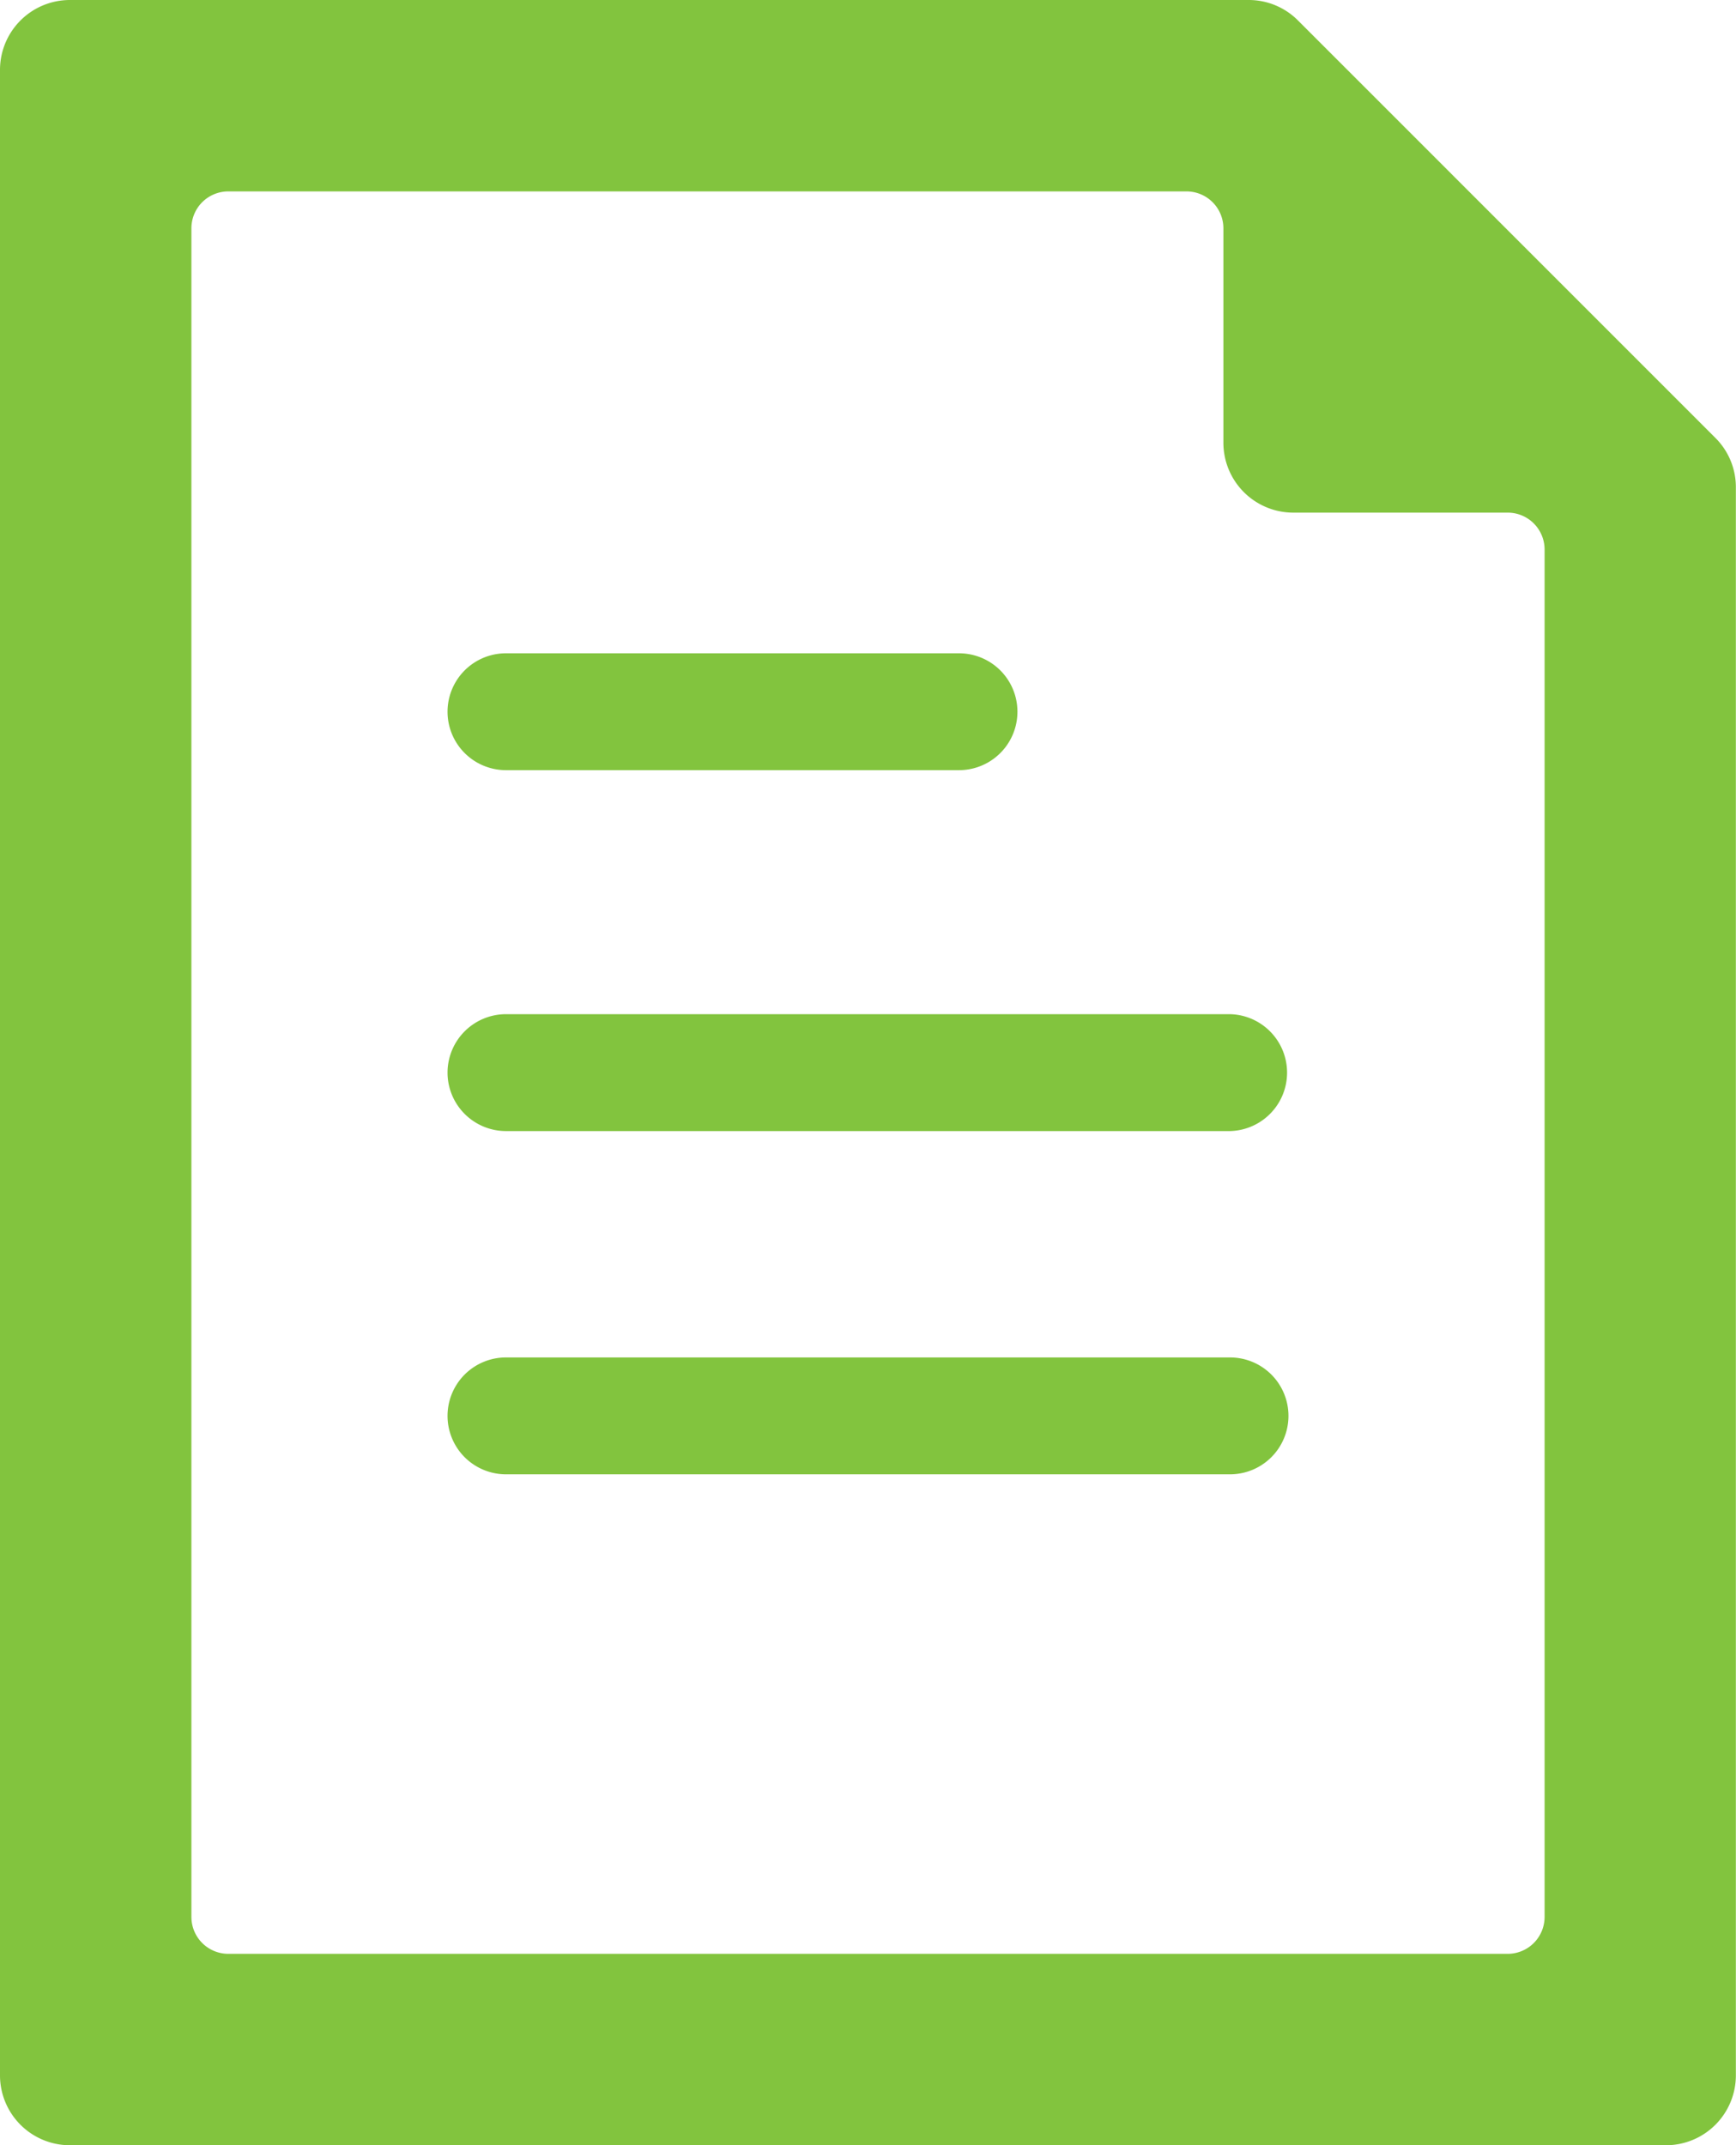
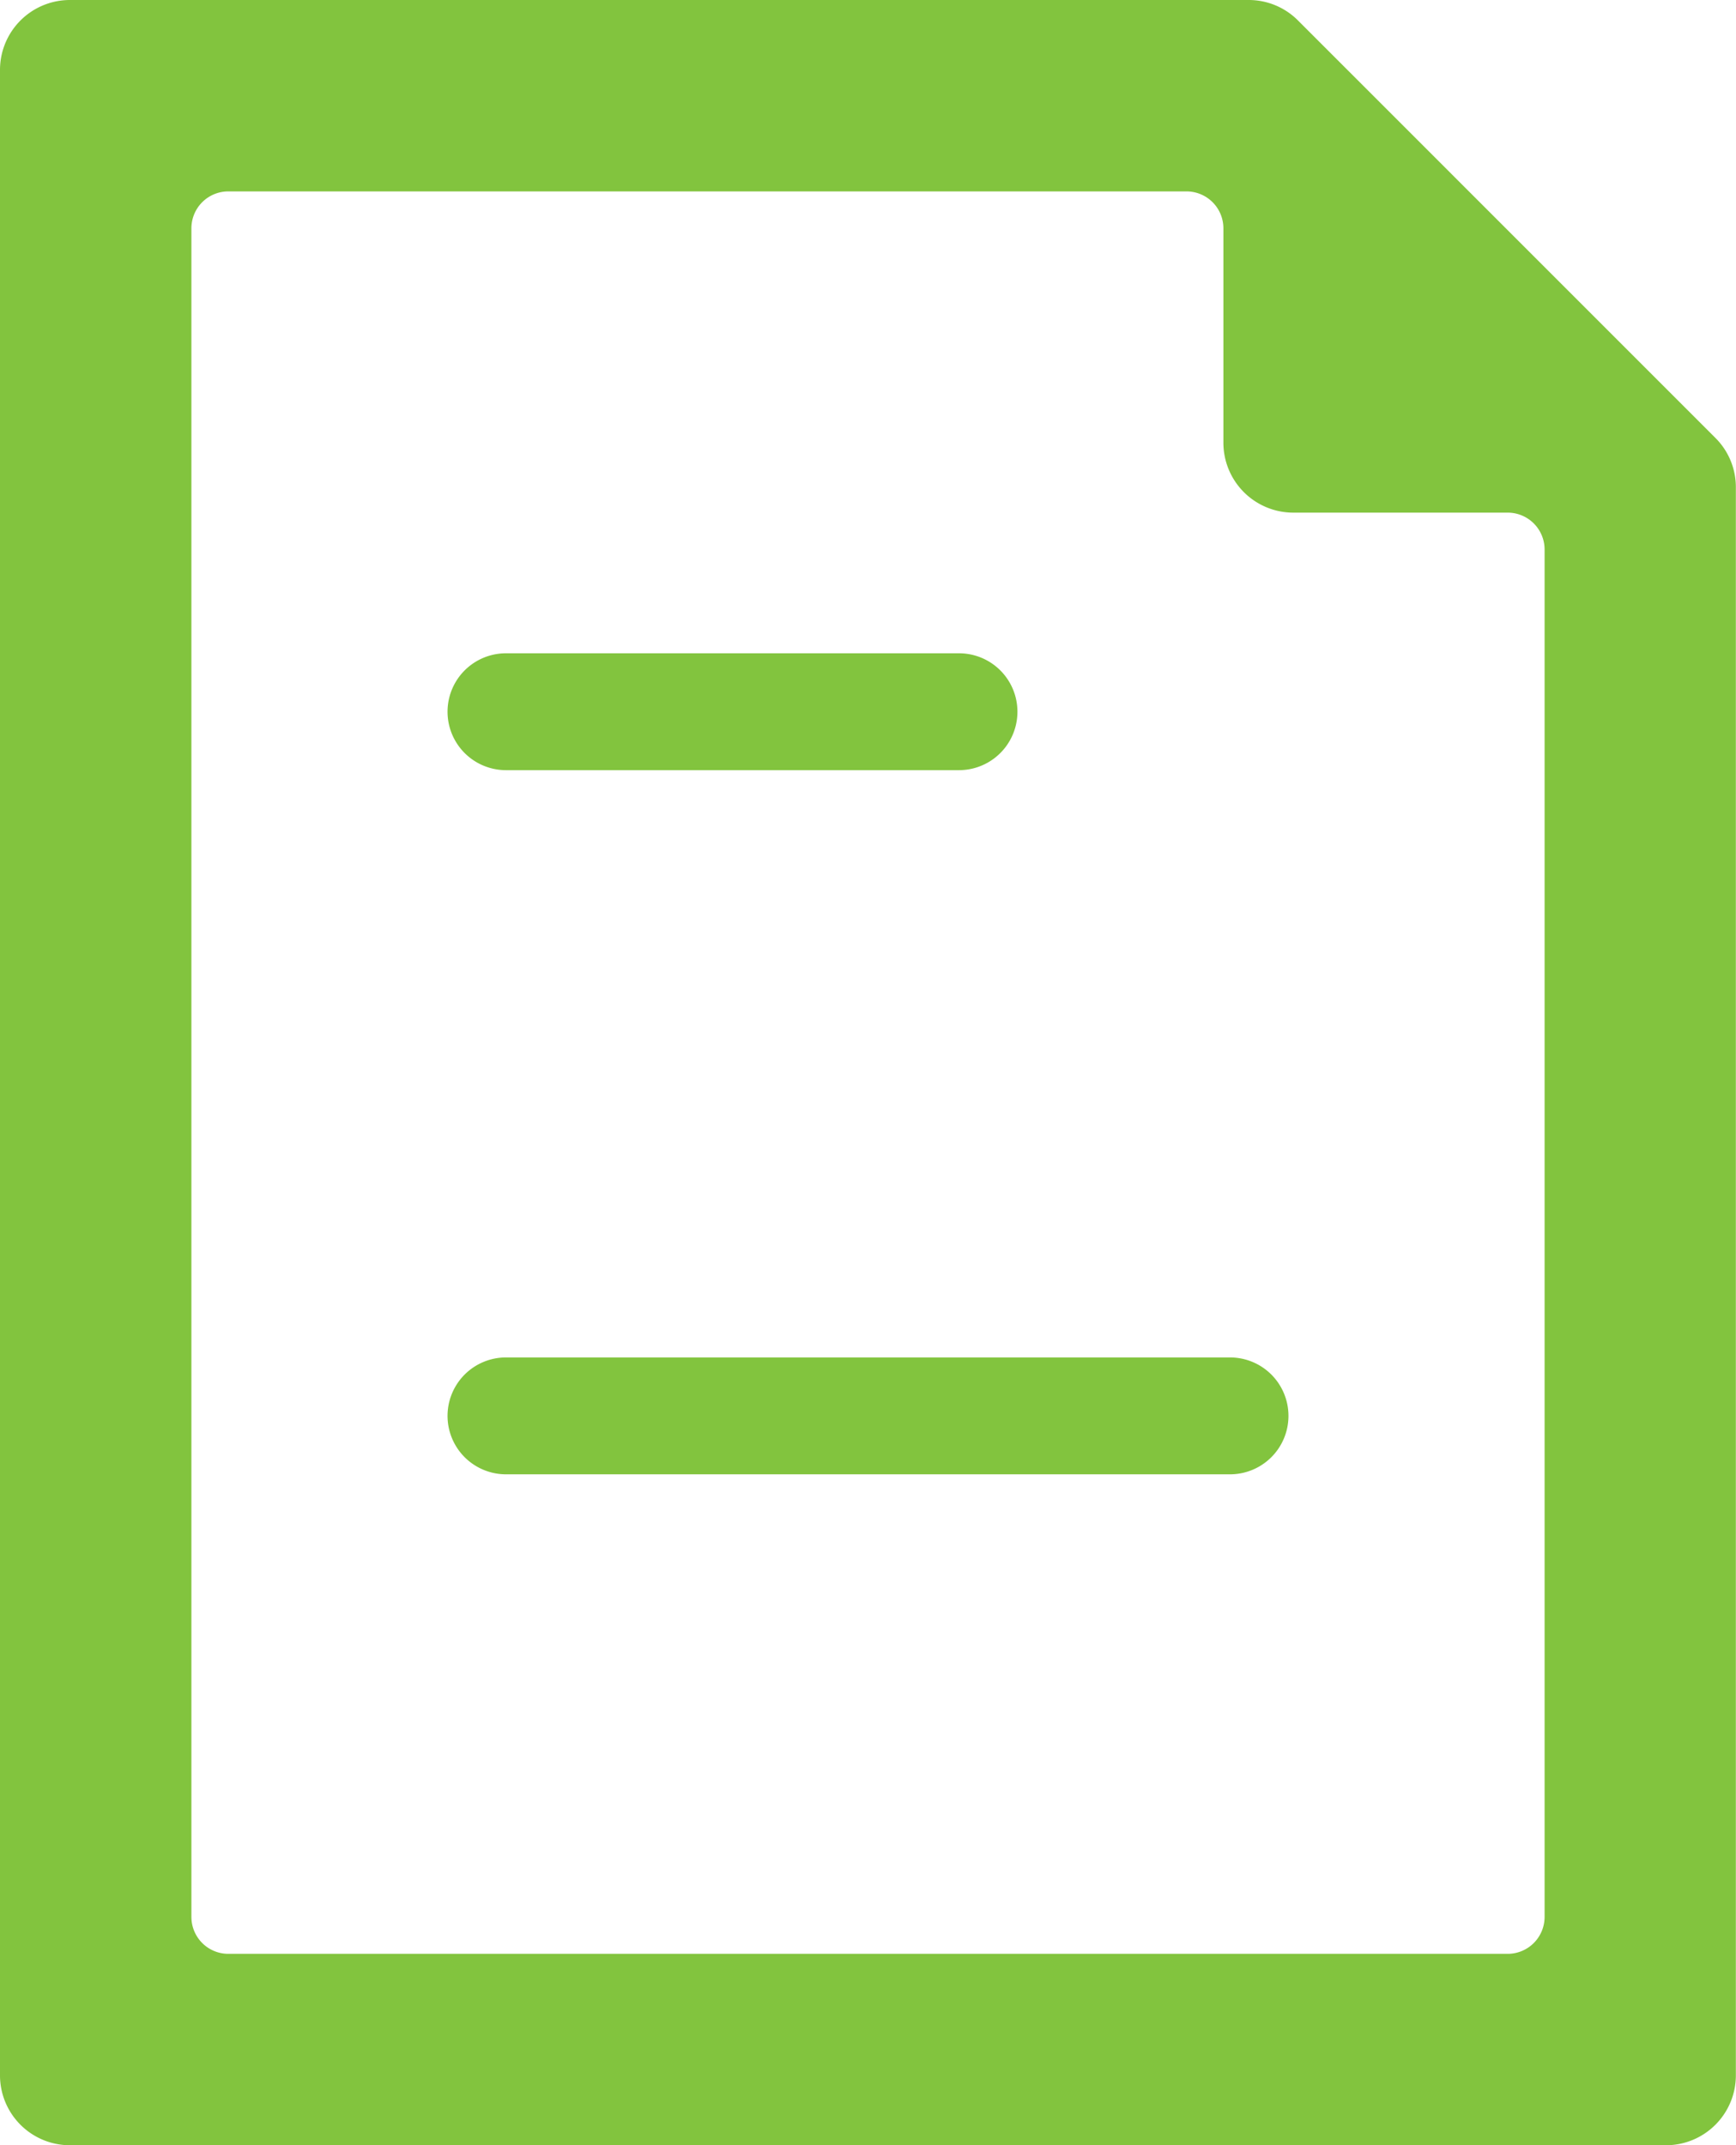
<svg xmlns="http://www.w3.org/2000/svg" width="50" height="61.787" viewBox="0 0 50 61.787">
  <g id="组_75" data-name="组 75" transform="translate(-244.016 -1225.756)">
    <path id="路径_871" data-name="路径 871" d="M293.426,1238.372,281.4,1226.345a2,2,0,0,0-1.423-.589H246.028a2.013,2.013,0,0,0-2.012,2.011v57.765a2.013,2.013,0,0,0,2.012,2.011H292a2.013,2.013,0,0,0,2.012-2.011V1239.8A2,2,0,0,0,293.426,1238.372Zm-12.164,2.149h6.179a1.062,1.062,0,0,1,1.062,1.061v39.386a1.063,1.063,0,0,1-1.062,1.062h-36.85a1.063,1.063,0,0,1-1.062-1.062V1232.33a1.062,1.062,0,0,1,1.062-1.061h27.6a1.062,1.062,0,0,1,1.061,1.061v6.18A2.014,2.014,0,0,0,281.262,1240.521Z" fill="#82c43e" />
    <path id="路径_872" data-name="路径 872" d="M258.589,1247.938h13.048a1.683,1.683,0,1,0,0-3.366H258.589a1.683,1.683,0,0,0,0,3.366Z" fill="#82c43e" />
-     <path id="路径_873" data-name="路径 873" d="M256.906,1256.649a1.685,1.685,0,0,0,1.683,1.684h20.854a1.684,1.684,0,0,0,0-3.367H258.589A1.685,1.685,0,0,0,256.906,1256.649Z" fill="#82c43e" />
    <path id="路径_874" data-name="路径 874" d="M279.443,1264.853H258.589a1.683,1.683,0,0,0,0,3.366h20.854a1.683,1.683,0,0,0,0-3.366Z" fill="#82c43e" />
  </g>
</svg>